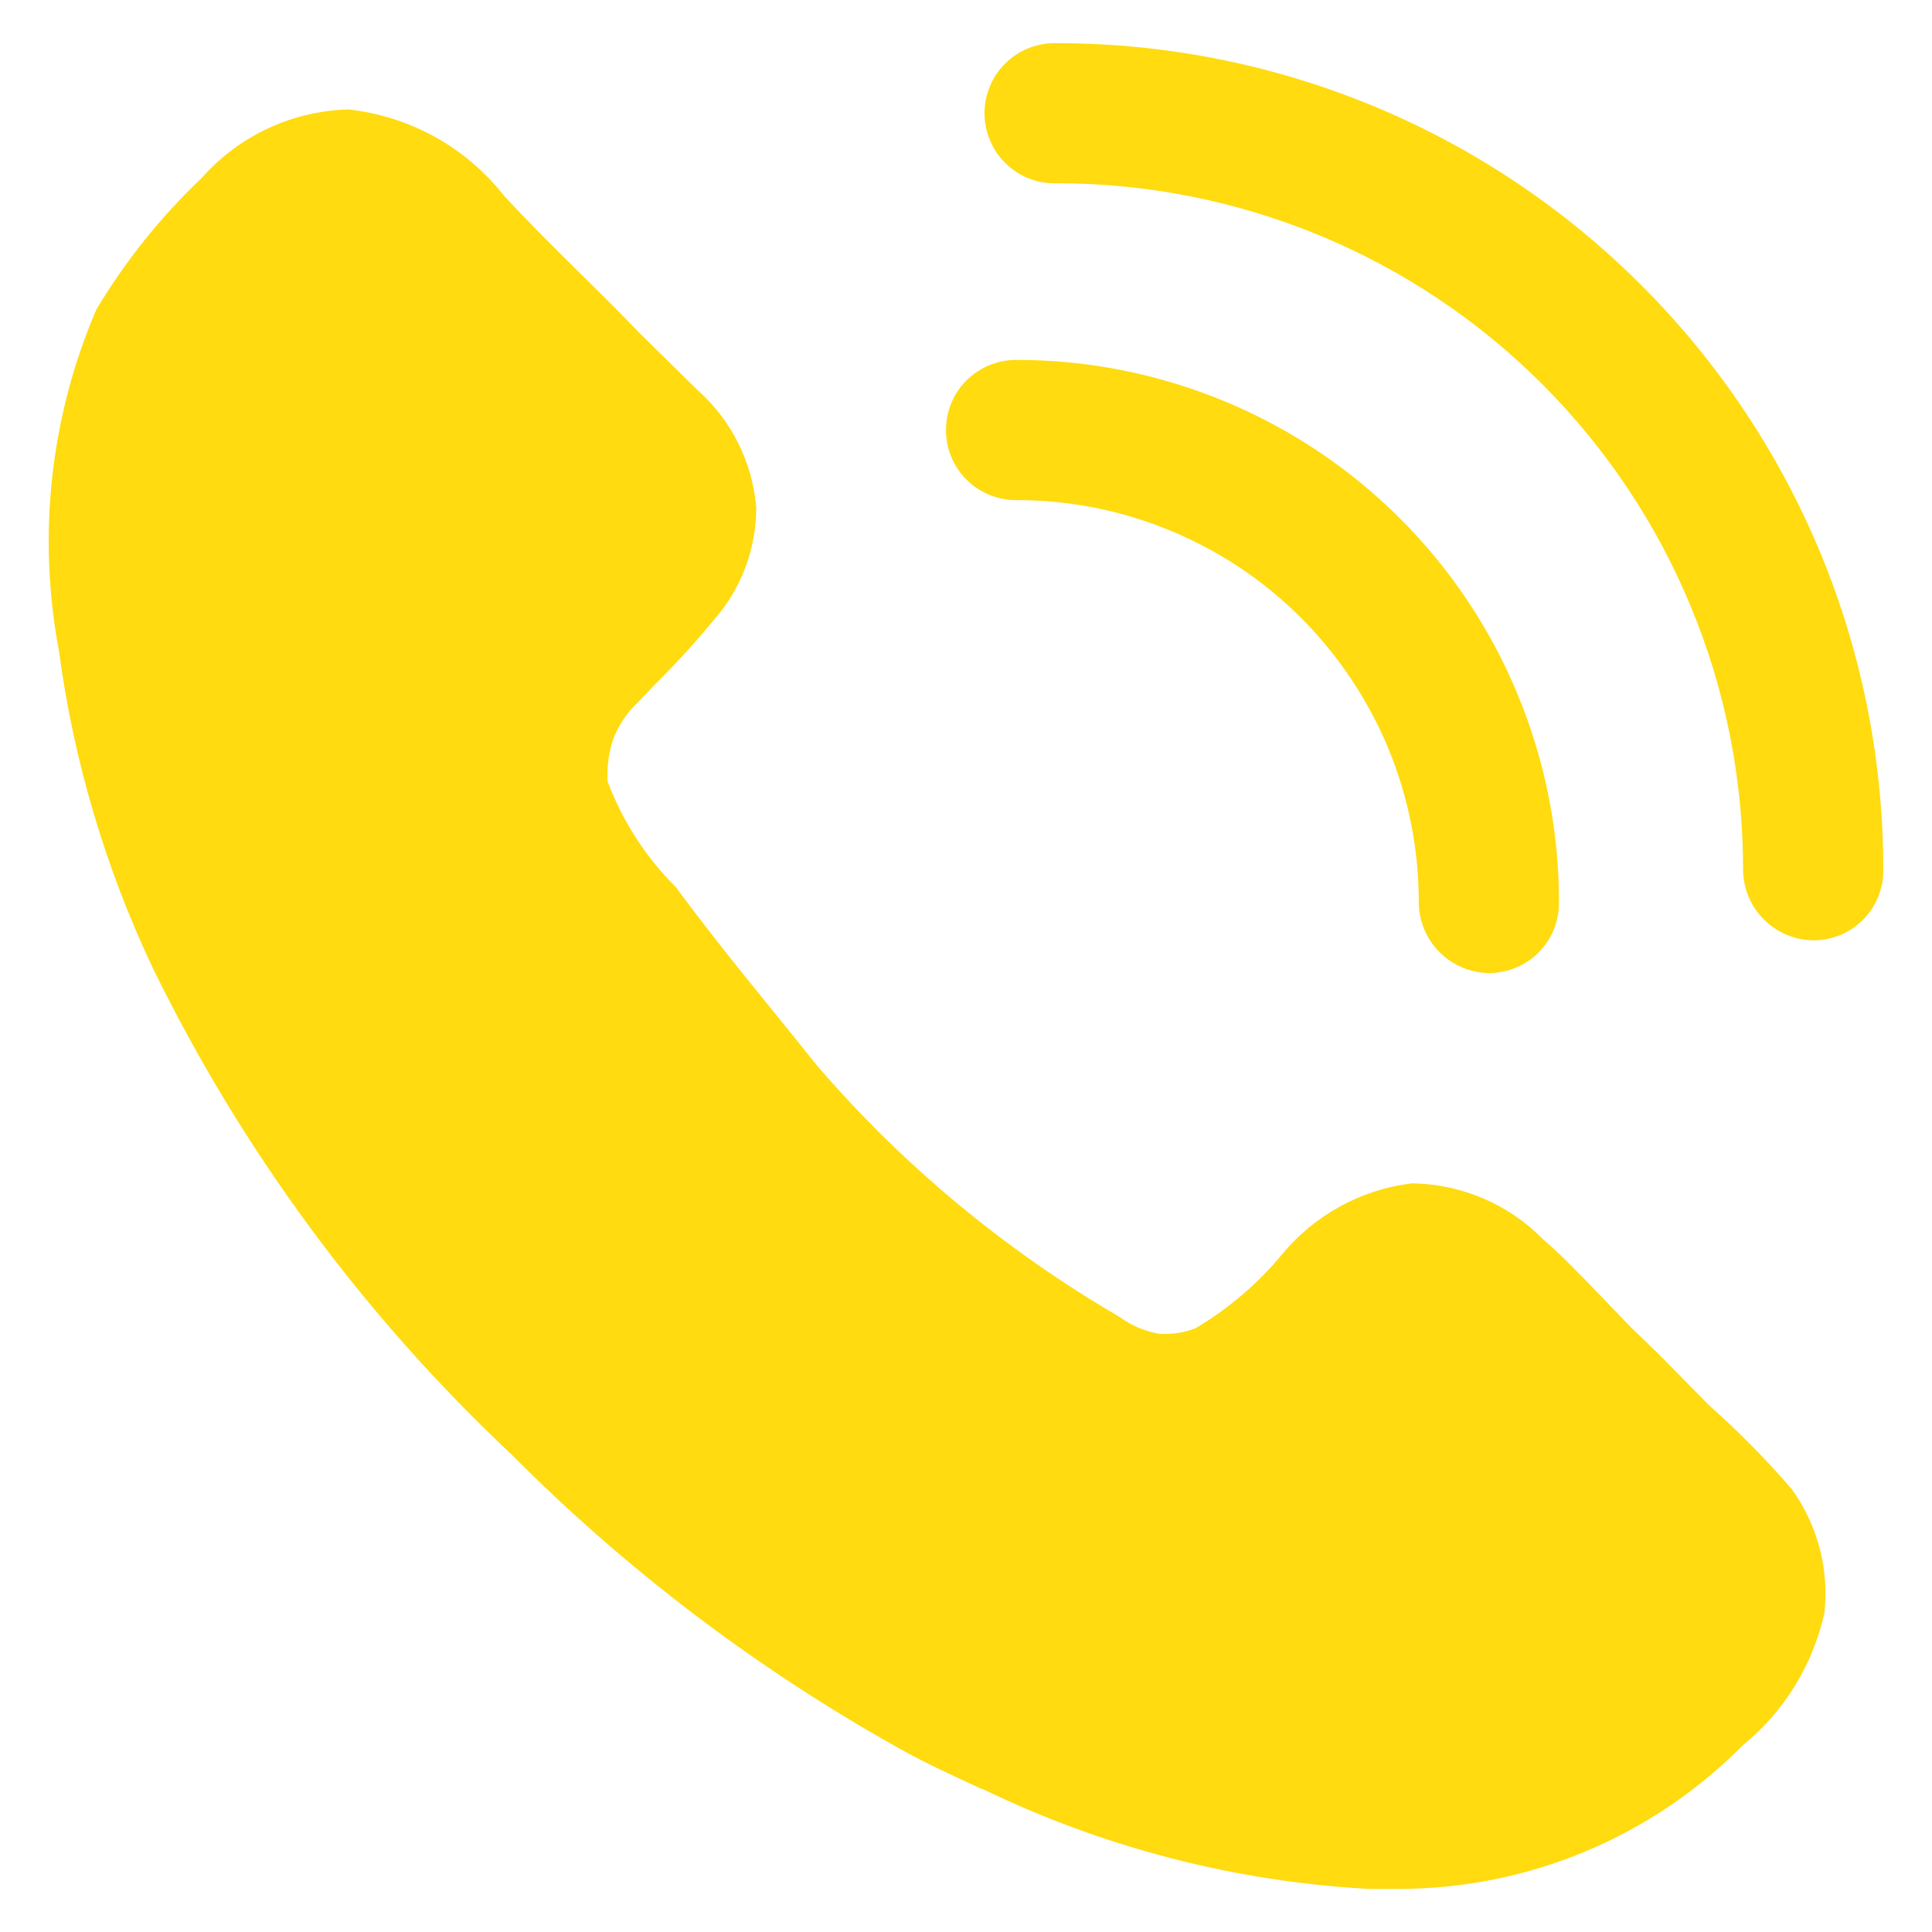
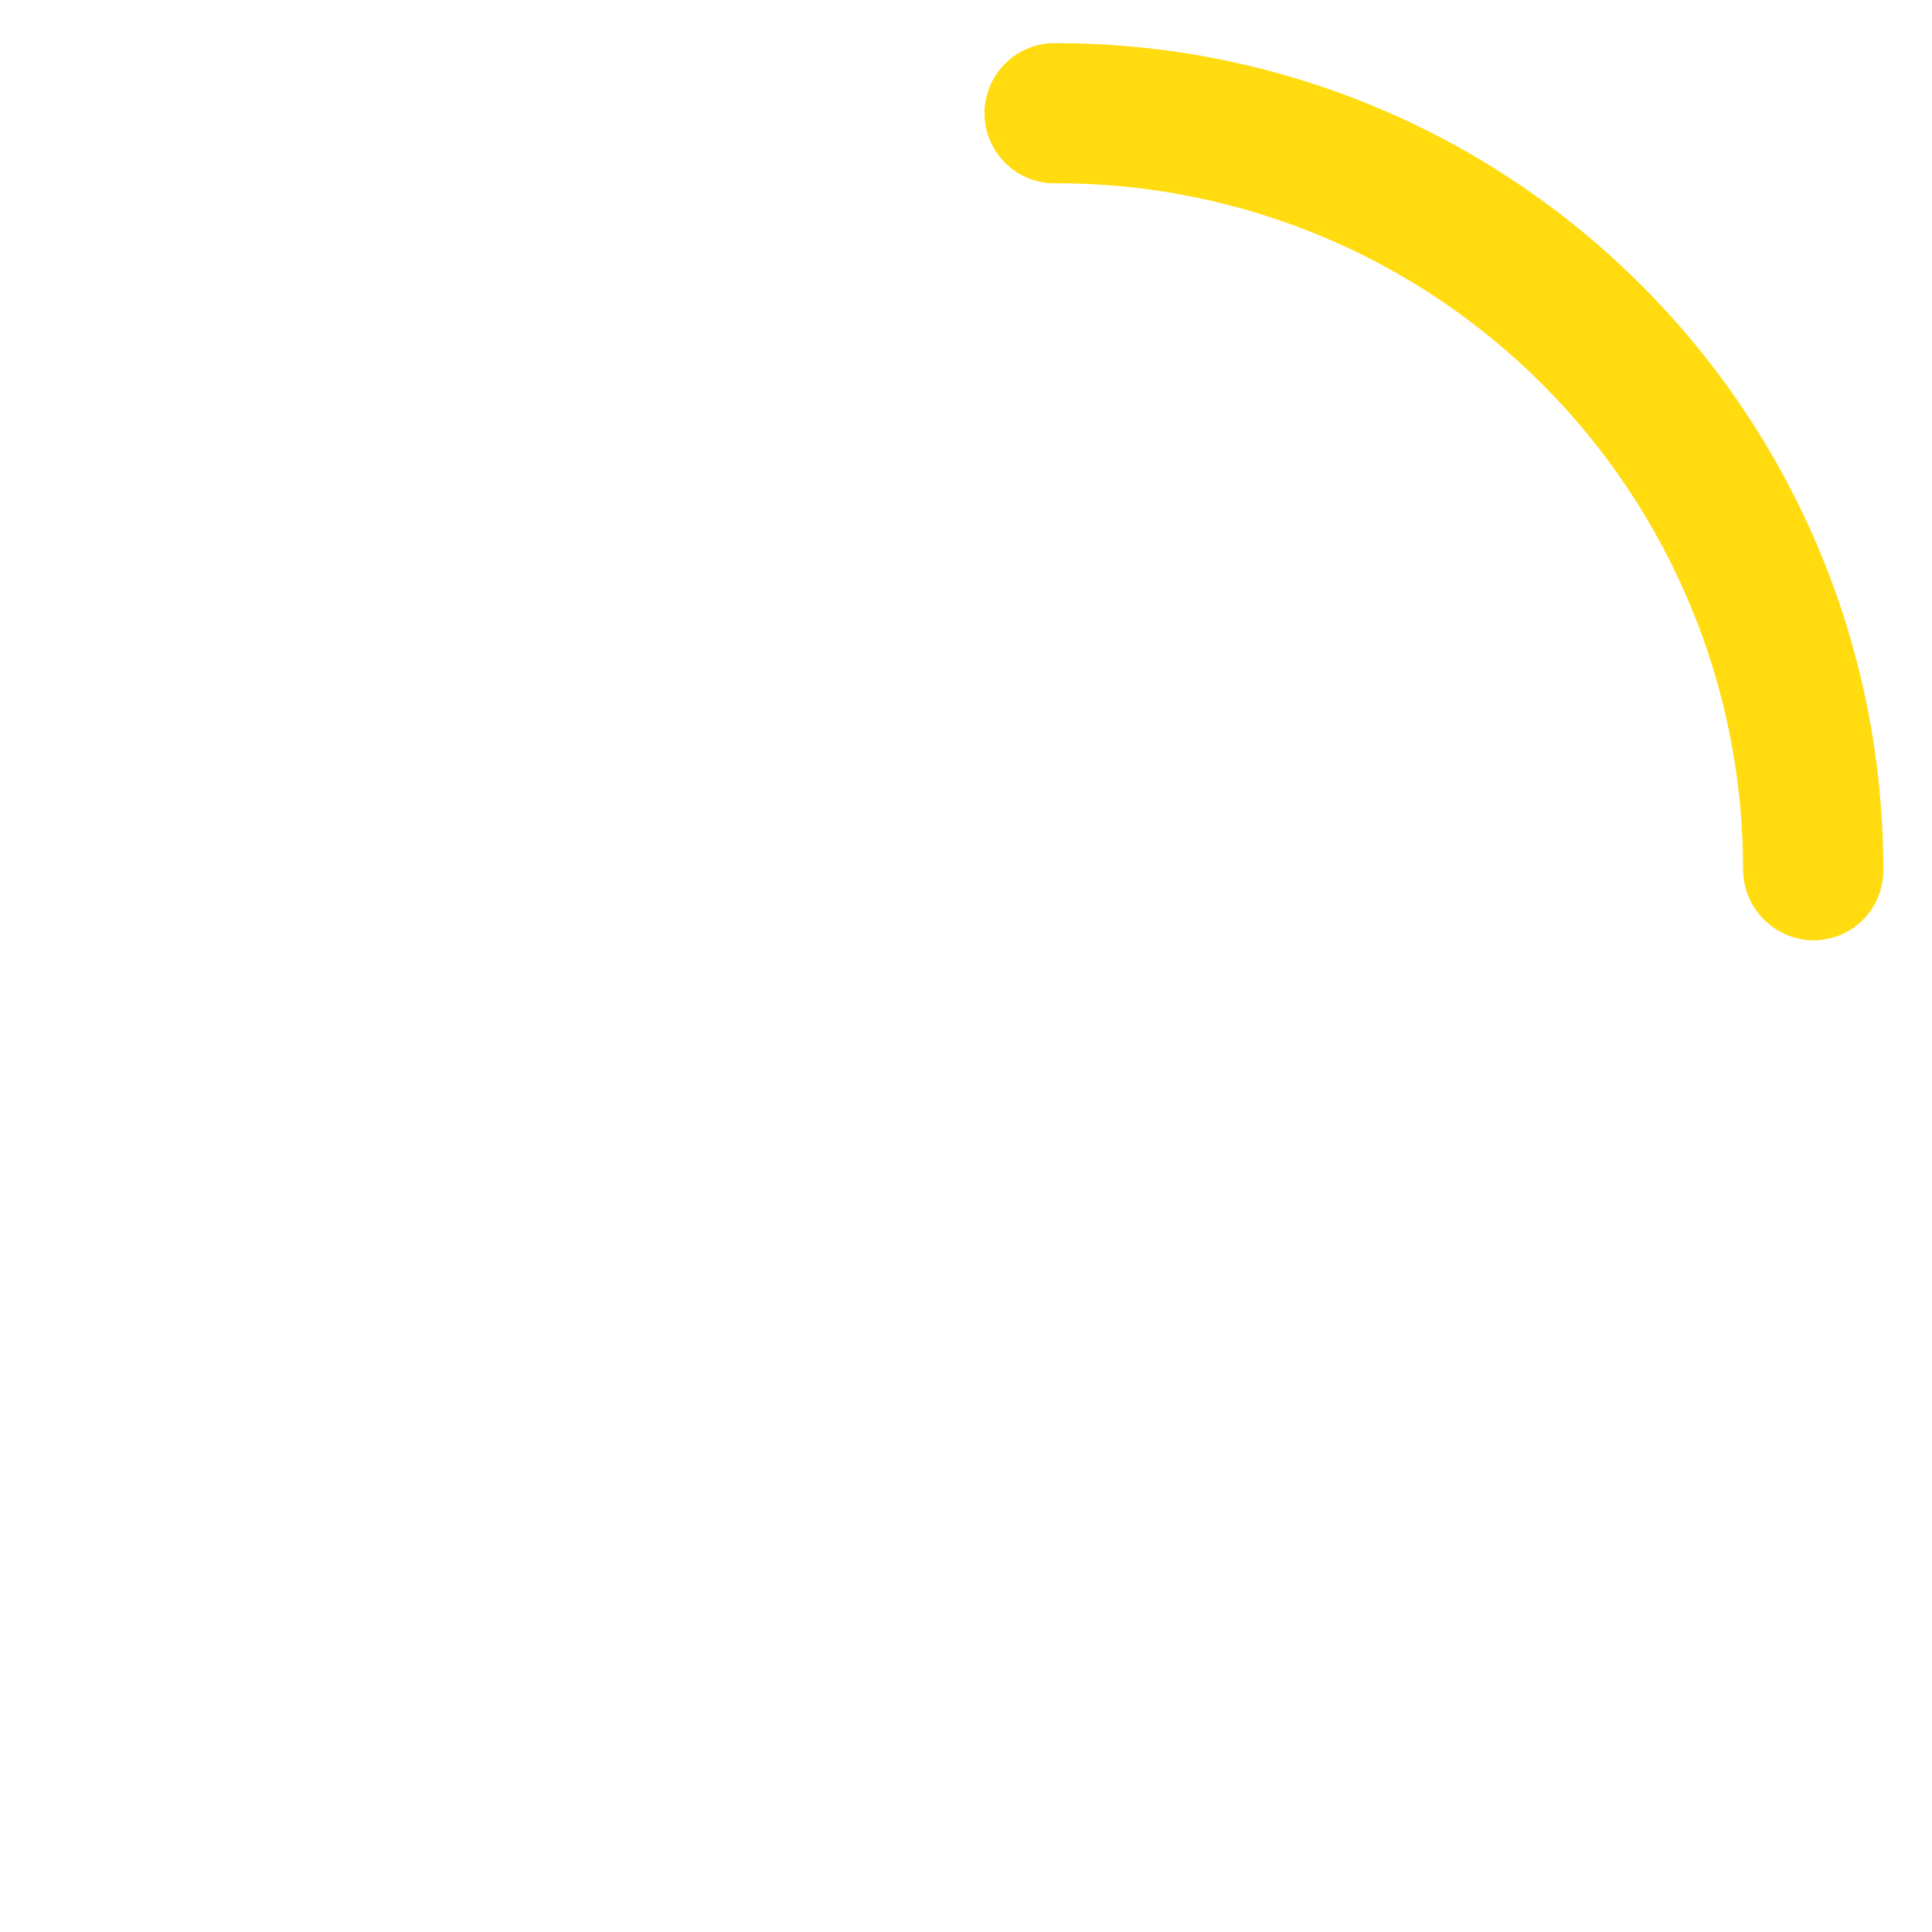
<svg xmlns="http://www.w3.org/2000/svg" width="14" height="14" viewBox="0 0 14 14" fill="none">
-   <path d="M13.22 11.69C13.136 12.066 12.929 12.402 12.631 12.645C12.305 12.975 11.917 13.237 11.489 13.416C11.062 13.595 10.602 13.687 10.139 13.688H9.922C8.949 13.635 7.996 13.388 7.119 12.963H7.112C6.909 12.868 6.699 12.774 6.495 12.658C5.472 12.084 4.533 11.371 3.705 10.538C2.632 9.53 1.751 8.334 1.105 7.01C0.762 6.284 0.533 5.51 0.427 4.715C0.27 3.882 0.364 3.022 0.698 2.243C0.909 1.891 1.166 1.57 1.463 1.288C1.597 1.137 1.76 1.015 1.943 0.93C2.126 0.845 2.325 0.798 2.527 0.793C2.746 0.818 2.958 0.885 3.152 0.992C3.345 1.099 3.515 1.244 3.651 1.417C3.956 1.748 4.328 2.093 4.633 2.412L5.053 2.825C5.3 3.044 5.453 3.349 5.48 3.679C5.48 3.981 5.369 4.272 5.168 4.498C5.038 4.656 4.9 4.807 4.755 4.951L4.619 5.093C4.541 5.167 4.481 5.257 4.443 5.358C4.41 5.457 4.397 5.559 4.403 5.663C4.511 5.95 4.679 6.211 4.897 6.428C5.236 6.888 5.575 7.288 5.92 7.721C6.545 8.447 7.286 9.062 8.113 9.543C8.198 9.605 8.295 9.647 8.399 9.665C8.488 9.671 8.579 9.658 8.663 9.625C8.899 9.485 9.109 9.307 9.285 9.096C9.522 8.806 9.862 8.619 10.233 8.575C10.591 8.58 10.932 8.726 11.182 8.981C11.317 9.096 11.466 9.252 11.609 9.401L11.811 9.611L12.021 9.814L12.381 10.18C12.595 10.37 12.796 10.573 12.983 10.79C13.171 11.05 13.256 11.371 13.22 11.69ZM10.789 7.051C10.655 7.049 10.527 6.995 10.432 6.9C10.337 6.806 10.283 6.677 10.281 6.543C10.282 6.159 10.207 5.779 10.061 5.425C9.914 5.071 9.699 4.749 9.428 4.477C9.157 4.206 8.835 3.991 8.48 3.845C8.126 3.698 7.746 3.623 7.363 3.624C7.228 3.624 7.099 3.571 7.003 3.475C6.908 3.38 6.855 3.251 6.855 3.116C6.855 2.981 6.908 2.852 7.003 2.757C7.099 2.662 7.228 2.608 7.363 2.608C7.88 2.607 8.392 2.709 8.869 2.906C9.347 3.103 9.781 3.393 10.147 3.759C10.512 4.124 10.802 4.558 10.999 5.036C11.197 5.514 11.298 6.026 11.297 6.543C11.297 6.61 11.284 6.676 11.259 6.737C11.234 6.799 11.196 6.855 11.149 6.902C11.102 6.95 11.046 6.987 10.984 7.012C10.922 7.038 10.856 7.051 10.789 7.051Z" fill="#FFDB0F" />
  <path d="M13.139 6.814C13.005 6.812 12.877 6.758 12.782 6.663C12.687 6.569 12.633 6.44 12.631 6.306C12.632 5.653 12.505 5.006 12.255 4.402C12.006 3.798 11.64 3.249 11.178 2.786C10.717 2.324 10.168 1.957 9.565 1.707C8.961 1.457 8.314 1.328 7.661 1.328C7.592 1.331 7.524 1.319 7.461 1.295C7.397 1.271 7.339 1.234 7.29 1.186C7.24 1.139 7.201 1.082 7.175 1.019C7.148 0.956 7.134 0.889 7.134 0.821C7.134 0.752 7.148 0.685 7.175 0.622C7.201 0.559 7.24 0.502 7.29 0.455C7.339 0.407 7.397 0.37 7.461 0.346C7.524 0.322 7.592 0.31 7.661 0.313C8.447 0.313 9.226 0.468 9.953 0.769C10.68 1.07 11.34 1.512 11.896 2.069C12.452 2.625 12.893 3.286 13.194 4.013C13.494 4.74 13.648 5.519 13.647 6.306C13.648 6.373 13.634 6.439 13.609 6.501C13.584 6.562 13.546 6.619 13.499 6.666C13.452 6.713 13.396 6.75 13.334 6.776C13.272 6.801 13.206 6.814 13.139 6.814Z" fill="#FFDB0F" />
</svg>